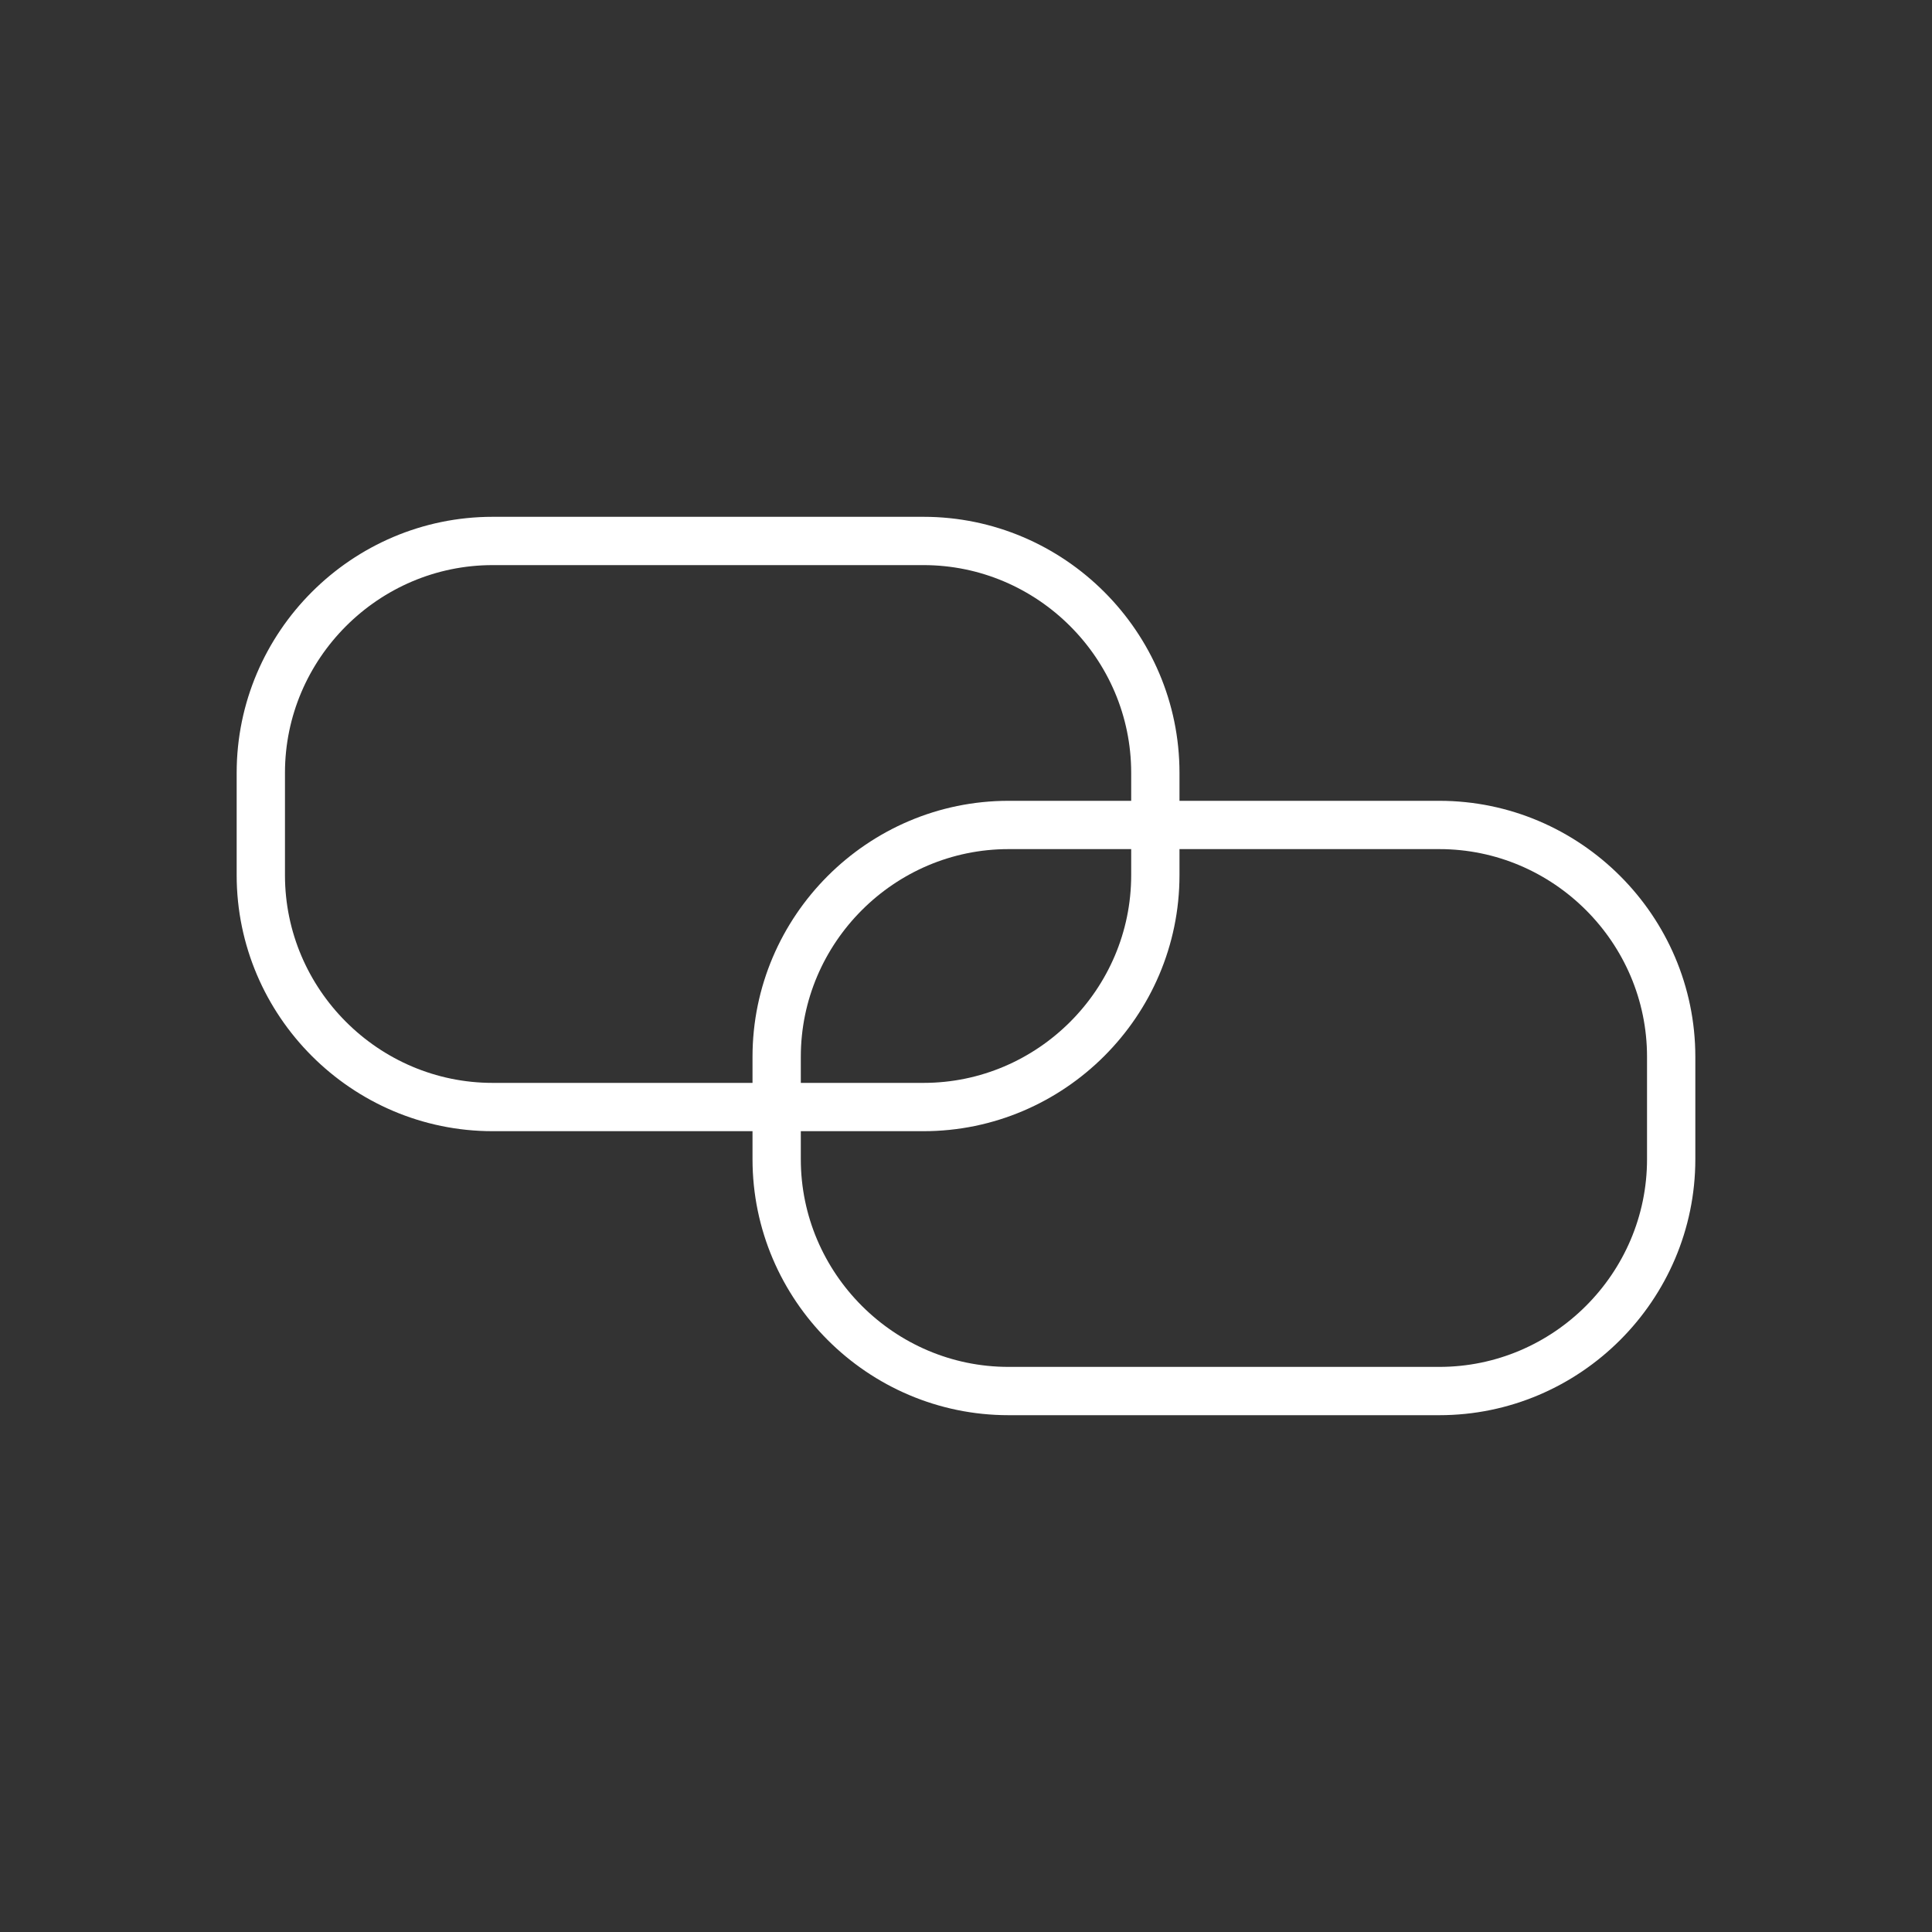
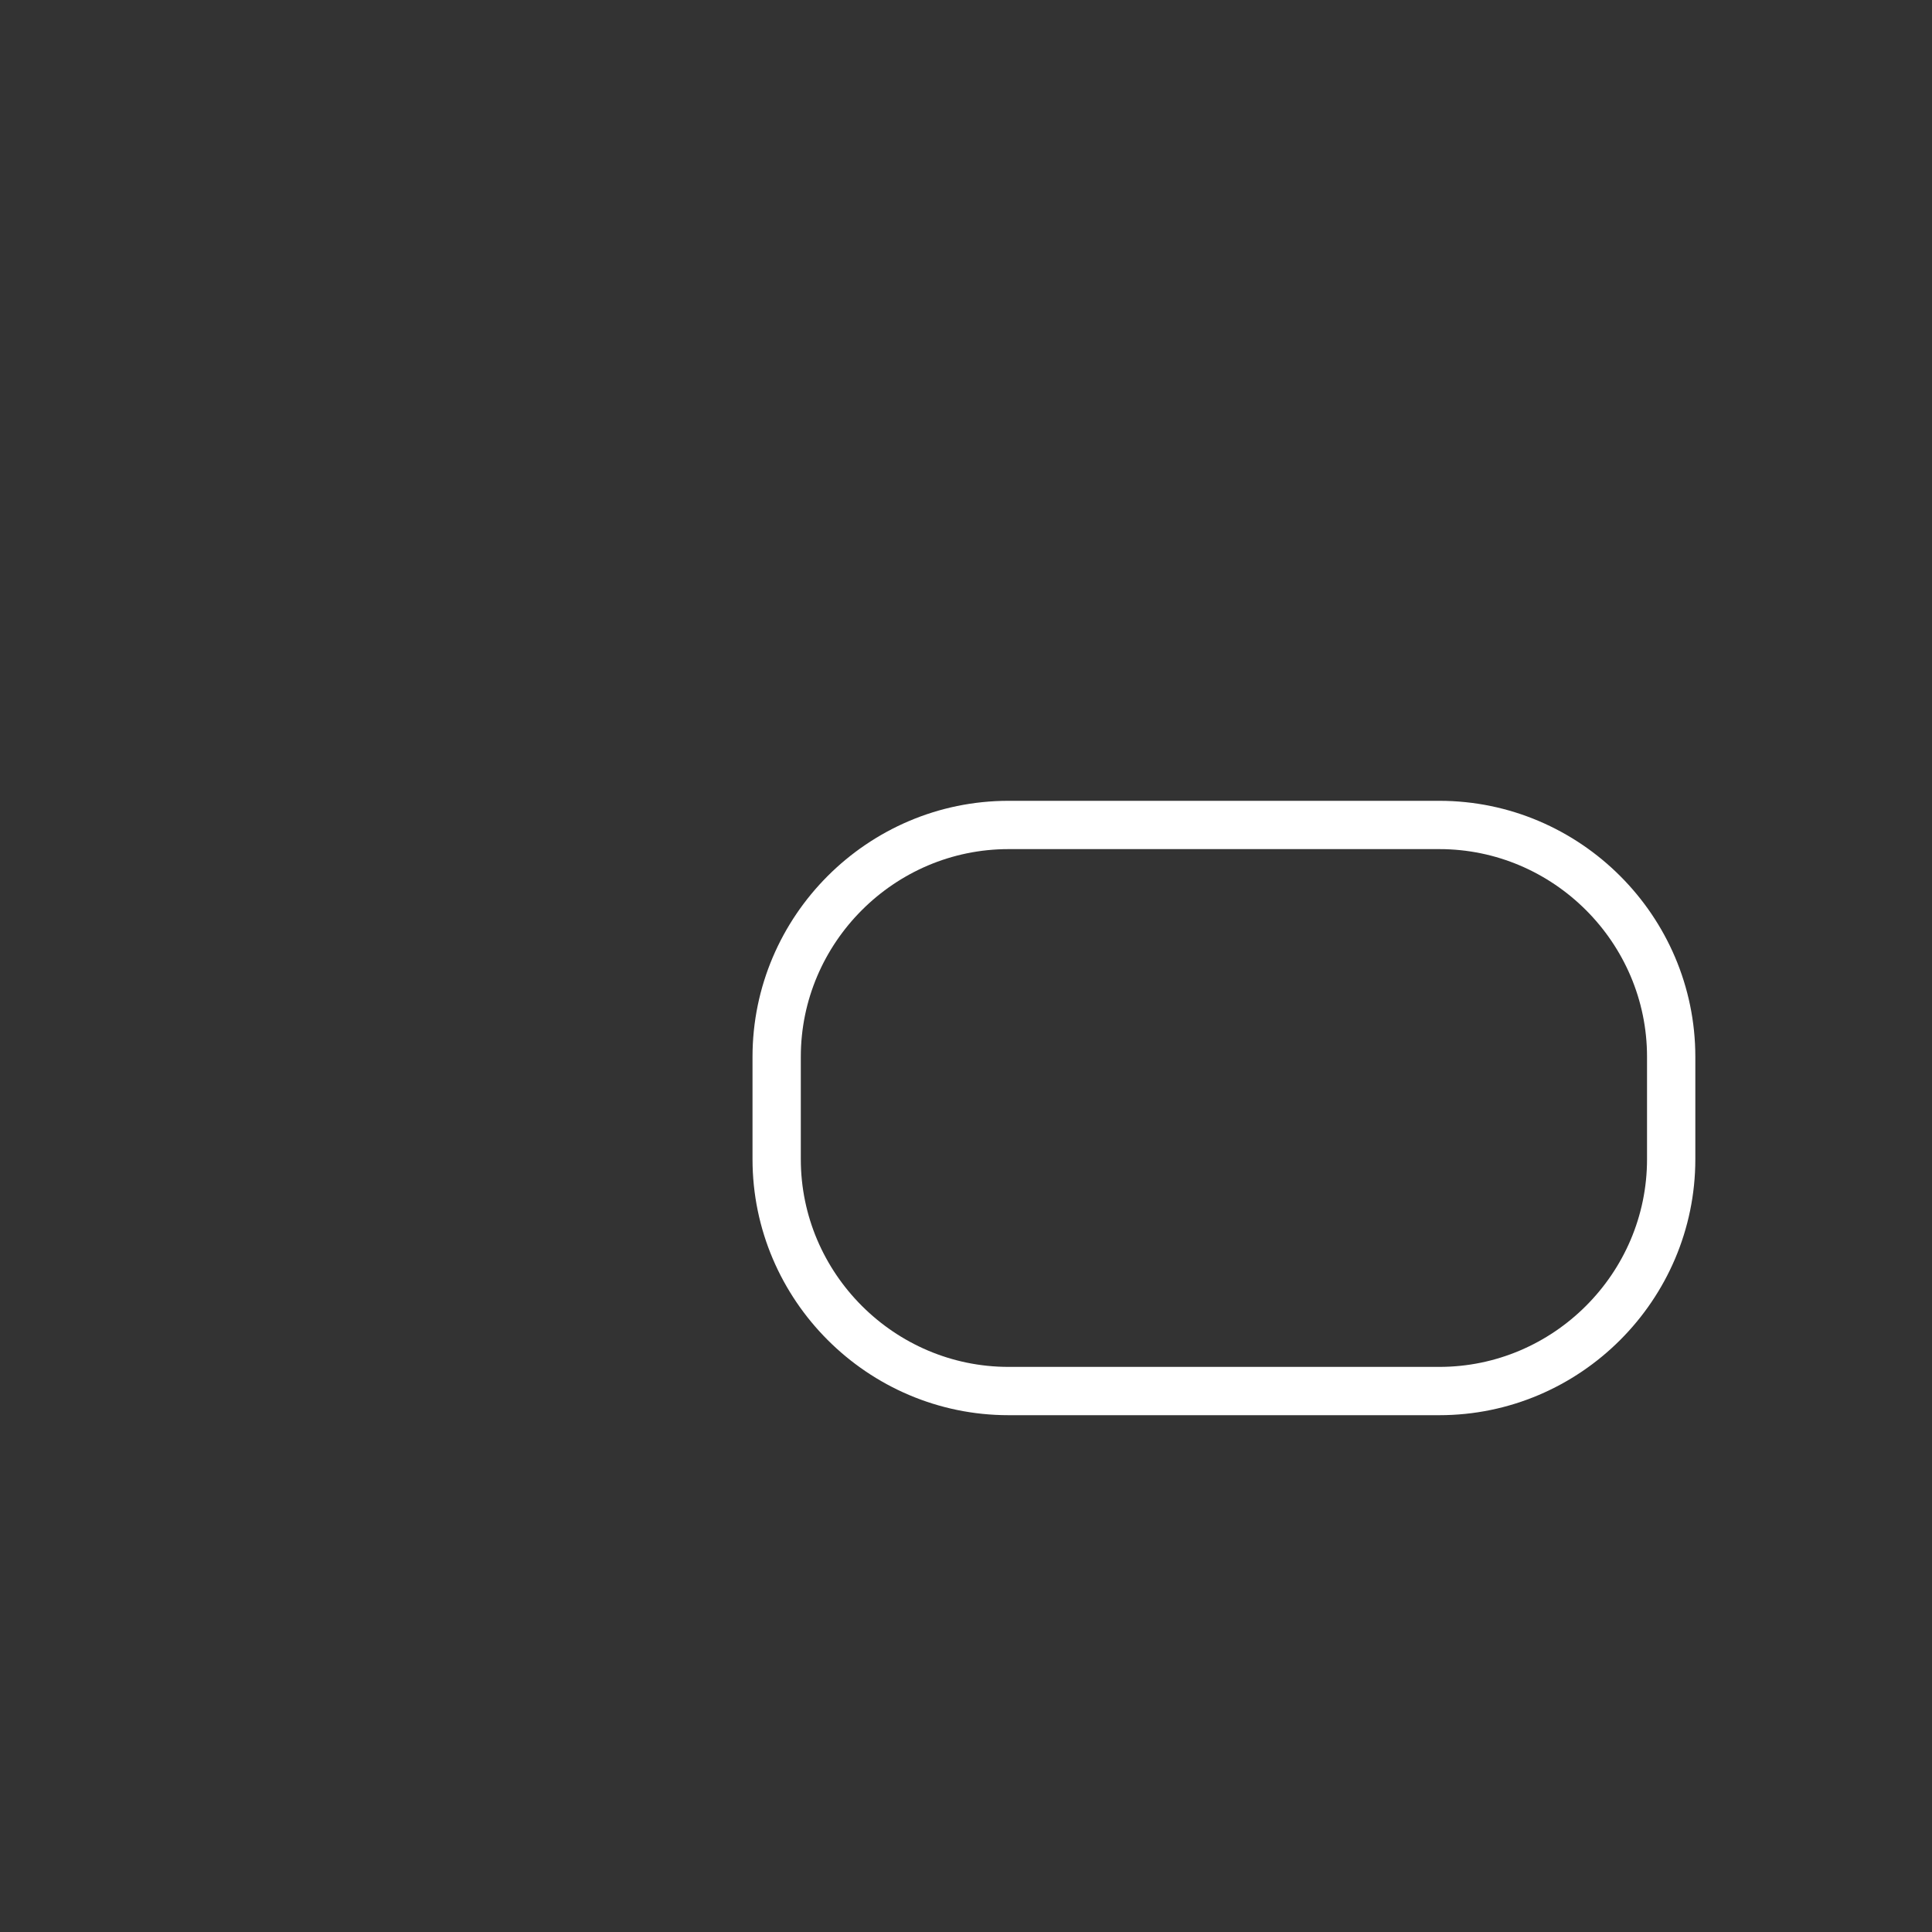
<svg xmlns="http://www.w3.org/2000/svg" version="1.1" x="0px" y="0px" viewBox="0 0 100 100" style="enable-background:new 0 0 100 100;" xml:space="preserve">
  <rect x="0" y="0" width="100" height="100" fill="#333333" stroke="none" />
  <style type="text/css">
	.st0{display:none;}
	.st1{display:inline;}
	.st2{display:inline;fill:#990099;}
	.st3{fill:#990099;}
	.st4{fill:none;stroke:#FFFFFF;stroke-width:2.5;stroke-linecap:round;stroke-linejoin:round;stroke-miterlimit:10;}
	.st5{fill:none;stroke:#FFFFFF;stroke-width:3.5;stroke-linecap:round;stroke-linejoin:round;stroke-miterlimit:10;}
	.st6{fill:#FFFFFF;}
	
		.st7{fill-rule:evenodd;clip-rule:evenodd;fill:none;stroke:#FFFFFF;stroke-width:2.5;stroke-linecap:round;stroke-linejoin:round;stroke-miterlimit:10;}
	.st8{fill:#FFFFFF;stroke:#FFFFFF;stroke-width:2.5;stroke-linecap:round;stroke-linejoin:round;stroke-miterlimit:10;}
	.st9{fill:none;stroke:#FFFFFF;stroke-width:2.5;stroke-linecap:round;stroke-linejoin:round;}
	.st10{fill:none;stroke:#FFFFFF;stroke-width:1.5;stroke-linecap:round;stroke-linejoin:round;stroke-miterlimit:10;}
	
		.st11{fill-rule:evenodd;clip-rule:evenodd;fill:none;stroke:#FFFFFF;stroke-width:1.5;stroke-linecap:round;stroke-linejoin:round;stroke-miterlimit:10;}
	.st12{fill:none;stroke:#990099;stroke-width:2.5;stroke-linecap:round;stroke-linejoin:round;stroke-miterlimit:10;}
	.st13{fill:none;stroke:#990099;stroke-width:3.5;stroke-linecap:round;stroke-linejoin:round;stroke-miterlimit:10;}
	
		.st14{fill-rule:evenodd;clip-rule:evenodd;fill:none;stroke:#990099;stroke-width:2.5;stroke-linecap:round;stroke-linejoin:round;stroke-miterlimit:10;}
	.st15{fill:#990099;stroke:#990099;stroke-width:2.5;stroke-linecap:round;stroke-linejoin:round;stroke-miterlimit:10;}
	.st16{fill:none;stroke:#990099;stroke-width:2.5;stroke-linecap:round;stroke-linejoin:round;}
	.st17{fill:none;}
	.st18{fill:none;stroke:#000000;stroke-width:0.3;stroke-miterlimit:10;}
	.st19{fill:#454545;}
	.st20{fill:none;stroke:#990099;stroke-miterlimit:10;}
	.st21{fill:none;stroke:#990099;stroke-width:1.5;stroke-miterlimit:10;}
	.st22{fill:none;stroke:#990099;stroke-width:2;stroke-miterlimit:10;}
	.st23{fill:none;stroke:#990099;stroke-width:2.5;stroke-miterlimit:10;}
	.st24{fill:none;stroke:#FF00B1;stroke-width:0.5;stroke-miterlimit:10;}
	.st25{fill:none;stroke:#FF00B1;stroke-width:0.5;stroke-miterlimit:10;stroke-dasharray:2,2;}
	.st26{fill:none;stroke:#990099;stroke-width:4;stroke-miterlimit:10;}
	.st27{fill:none;stroke:#000000;stroke-width:4;stroke-miterlimit:10;}
	.st28{fill:url(#SVGID_00000072251841621505753370000017734620492570336185_);}
	.st29{fill:none;stroke:#000000;stroke-width:4;stroke-linecap:round;stroke-linejoin:round;stroke-miterlimit:10;}
	.st30{fill:url(#SVGID_00000059990378149228120650000015399750065666279326_);}
	.st31{fill:#FFFFFF;stroke:#000000;stroke-width:4;stroke-linecap:round;stroke-linejoin:round;stroke-miterlimit:10;}
	.st32{fill:url(#SVGID_00000054266769193409414150000006487438477885021844_);}
	.st33{fill:none;stroke:#FFFFFF;stroke-width:4;stroke-linecap:round;stroke-linejoin:round;stroke-miterlimit:10;}
	.st34{stroke:#000000;stroke-width:6;stroke-linecap:round;stroke-linejoin:round;stroke-miterlimit:10;}
	.st35{fill:url(#SVGID_00000103246789001912700800000014678054640780251030_);}
	.st36{fill:url(#SVGID_00000183236338870365332750000018293128123111048378_);}
	.st37{fill:url(#SVGID_00000002380949955839948390000012742966845917983626_);}
	.st38{fill:url(#SVGID_00000003820270244911600680000017901050667107513738_);}
	.st39{fill:url(#SVGID_00000004518164018231103690000008086001155442116280_);}
	.st40{fill:url(#SVGID_00000101788419422798294550000006737993390585992840_);}
	.st41{fill:url(#SVGID_00000057854368133931951820000014447574011614827392_);}
	.st42{fill:url(#SVGID_00000134950700790106334880000011248140642295261318_);}
	.st43{fill:url(#SVGID_00000068674434736845446710000007677869587980494004_);}
	.st44{fill:url(#SVGID_00000063613804267196423100000012205448355018145214_);}
	.st45{fill:url(#SVGID_00000160910530526442896030000015382977457352120450_);}
	.st46{fill:url(#SVGID_00000065070616291365182080000018381301501078023297_);}
	.st47{fill:url(#SVGID_00000110465701110215984550000004534639569256494746_);}
	.st48{fill:url(#SVGID_00000027582898371972309940000018236686724572454069_);}
	.st49{fill:url(#SVGID_00000074412125921513236050000004147970048666550708_);}
	.st50{fill:url(#SVGID_00000072264786940363616160000000341188241063591332_);}
	.st51{fill:url(#SVGID_00000052096497285642868510000011420774145698531244_);}
	.st52{fill:url(#SVGID_00000163794509462835900580000016063341215177167271_);}
	.st53{fill:none;stroke:#000000;stroke-width:4;stroke-linejoin:round;stroke-miterlimit:10;}
	.st54{fill:url(#SVGID_00000075869691062595592500000001962754838190179739_);}
	.st55{fill:url(#SVGID_00000171679918794082987960000005931013763541377446_);}
	.st56{fill:url(#SVGID_00000120539198742729329970000006337058724718927532_);}
	.st57{fill:url(#SVGID_00000158014349650207167810000010488445553421630654_);}
	.st58{fill:url(#SVGID_00000181793238419767657270000001674346693722153359_);}
	.st59{fill:url(#SVGID_00000133504373513480131040000009802614514480545442_);}
	.st60{fill:url(#SVGID_00000127754127546828611840000003461732876654326434_);}
	.st61{fill:url(#SVGID_00000047049470142948864610000004868691809875765133_);}
	.st62{fill:url(#SVGID_00000096759376977855998500000003633852287144493755_);}
</style>
  <g id="Labels" class="st0">
</g>
  <g id="Purple_Circles" class="st0">
-     <circle class="st2" cx="50" cy="50" r="50" />
-   </g>
+     </g>
  <g id="Icons__x28_White_x29_">
    <g>
-       <path class="st4" d="M47.8,57.3H25.5c-6.6,0-12-5.4-12-12V40c0-6.6,5.4-12,12-12h22.3c6.6,0,12,5.4,12,12v5.3    C59.8,51.9,54.4,57.3,47.8,57.3z" />
      <path class="st4" d="M74.5,72H52.2c-6.6,0-12-5.4-12-12v-5.3c0-6.6,5.4-12,12-12h22.3c6.6,0,12,5.4,12,12V60    C86.5,66.6,81.1,72,74.5,72z" />
    </g>
  </g>
  <g id="Icons__x28_Purple_x29_">
</g>
  <g id="Categories">
</g>
</svg>